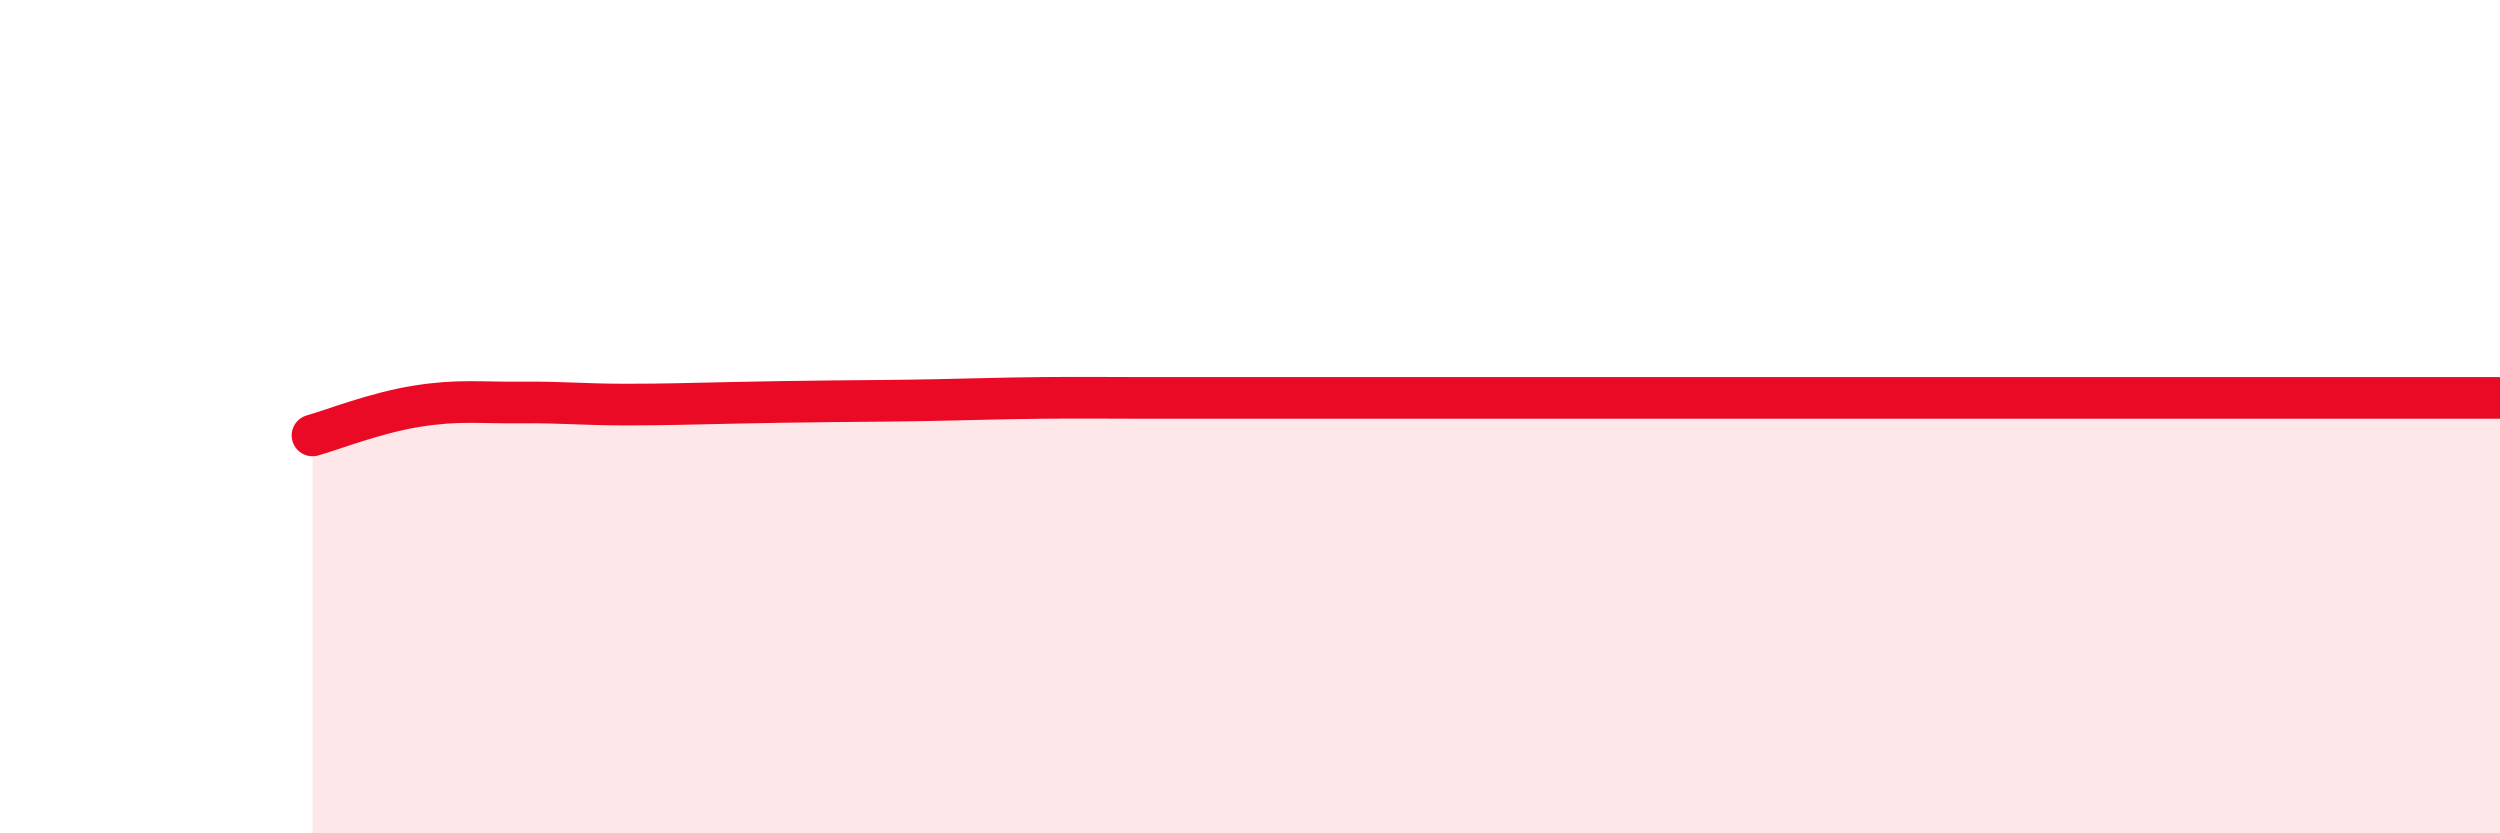
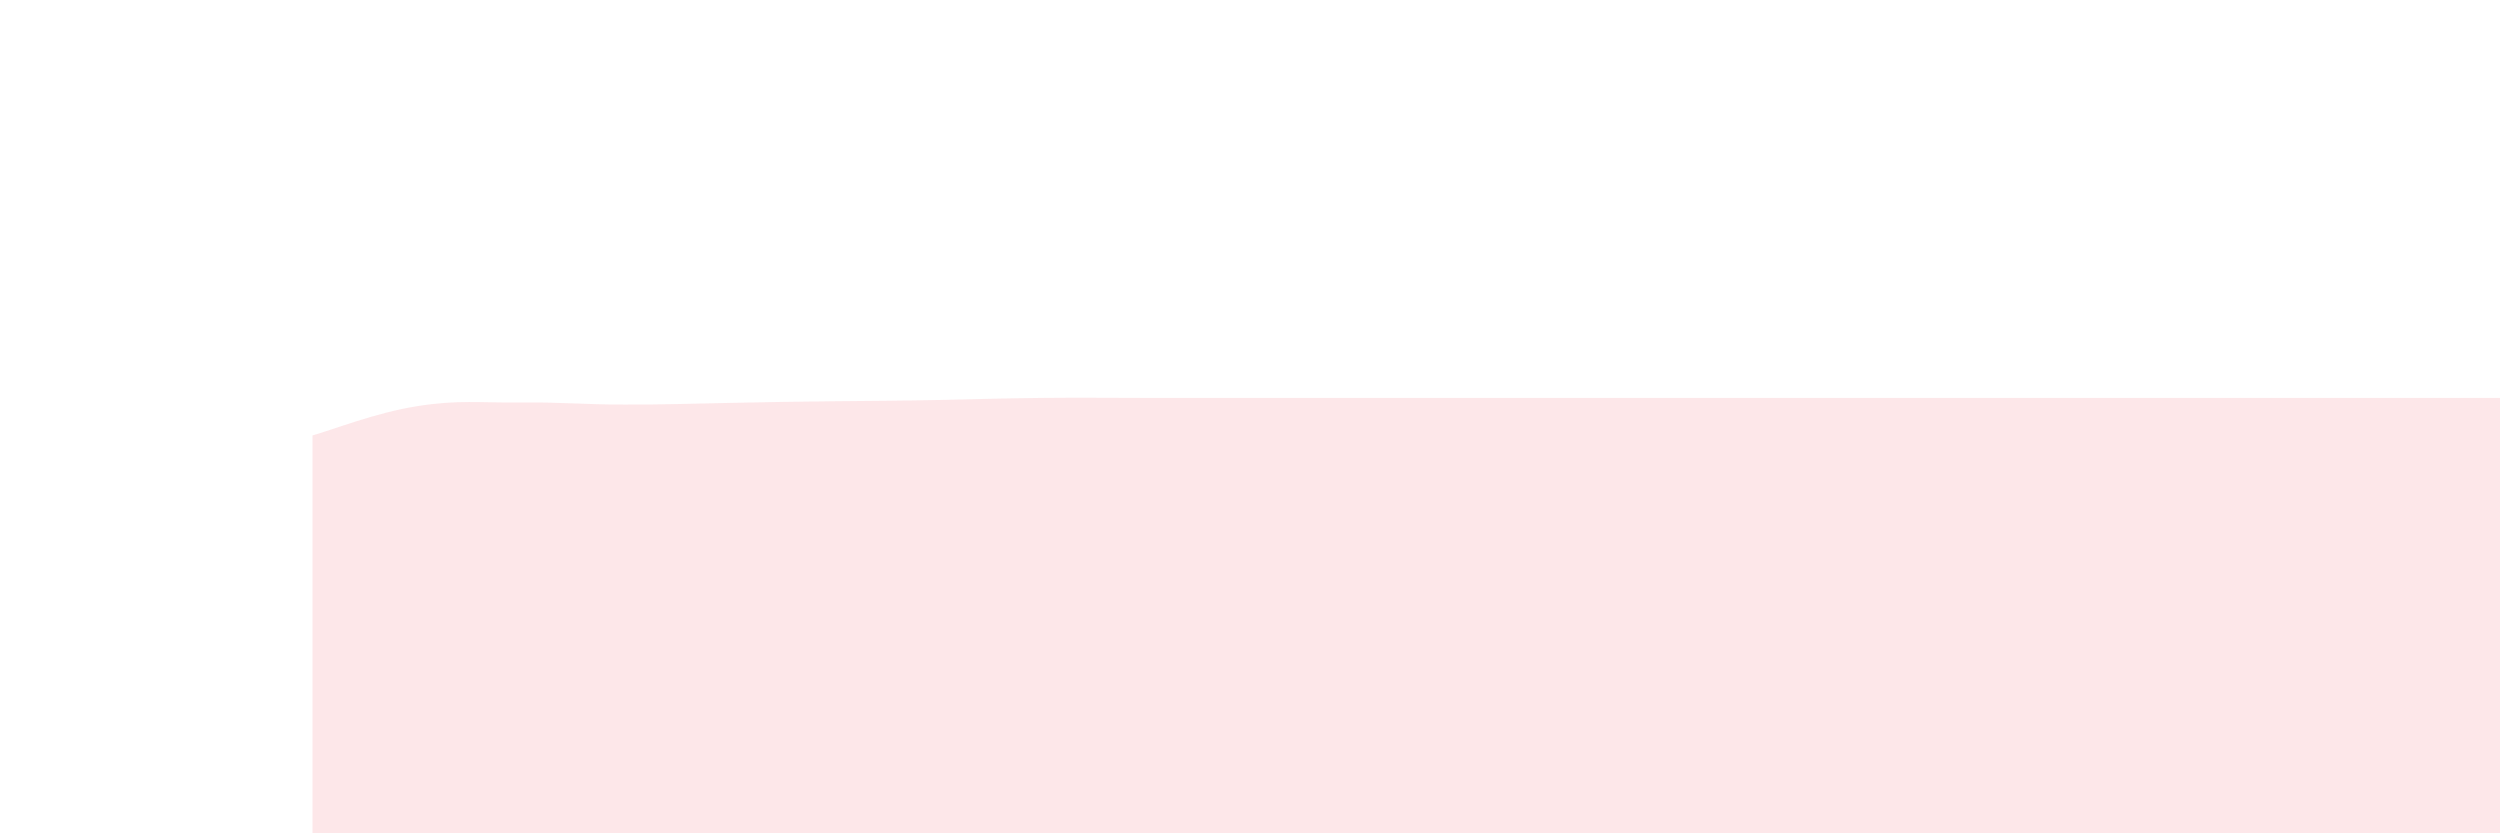
<svg xmlns="http://www.w3.org/2000/svg" width="60" height="20" viewBox="0 0 60 20">
  <path d="M 7.5,10.45 C 8,10.31 9,9.91 10,9.75 C 11,9.59 11.5,9.67 12.5,9.66 C 13.5,9.65 14,9.71 15,9.71 C 16,9.71 16.5,9.69 17.5,9.67 C 18.5,9.65 19,9.64 20,9.63 C 21,9.62 21.5,9.62 22.5,9.6 C 23.5,9.58 24,9.56 25,9.55 C 26,9.54 26.5,9.55 27.5,9.55 C 28.5,9.55 29,9.55 30,9.55 C 31,9.55 31.5,9.55 32.5,9.55 C 33.5,9.55 34,9.55 35,9.55 C 36,9.55 36.5,9.55 37.5,9.55 C 38.5,9.55 39,9.55 40,9.55 C 41,9.55 41.5,9.55 42.5,9.55 C 43.5,9.55 44,9.55 45,9.55 C 46,9.55 46.5,9.55 47.5,9.55 C 48.5,9.55 49,9.55 50,9.55 C 51,9.55 51.5,9.55 52.5,9.55 C 53.5,9.55 53.5,9.55 55,9.55 C 56.5,9.55 59,9.55 60,9.55L60 20L7.5 20Z" fill="#EB0A25" opacity="0.1" stroke-linecap="round" stroke-linejoin="round" />
-   <path d="M 7.5,10.45 C 8,10.31 9,9.91 10,9.75 C 11,9.59 11.5,9.67 12.5,9.66 C 13.5,9.65 14,9.71 15,9.71 C 16,9.71 16.5,9.69 17.5,9.67 C 18.5,9.65 19,9.64 20,9.63 C 21,9.62 21.5,9.62 22.5,9.6 C 23.5,9.58 24,9.56 25,9.55 C 26,9.54 26.5,9.55 27.5,9.55 C 28.5,9.55 29,9.55 30,9.55 C 31,9.55 31.5,9.55 32.5,9.55 C 33.5,9.55 34,9.55 35,9.55 C 36,9.55 36.5,9.55 37.5,9.55 C 38.5,9.55 39,9.55 40,9.55 C 41,9.55 41.5,9.55 42.5,9.55 C 43.5,9.55 44,9.55 45,9.55 C 46,9.55 46.5,9.55 47.5,9.55 C 48.5,9.55 49,9.55 50,9.55 C 51,9.55 51.5,9.55 52.5,9.55 C 53.5,9.55 53.5,9.55 55,9.55 C 56.5,9.55 59,9.55 60,9.55" stroke="#EB0A25" stroke-width="1" fill="none" stroke-linecap="round" stroke-linejoin="round" />
</svg>